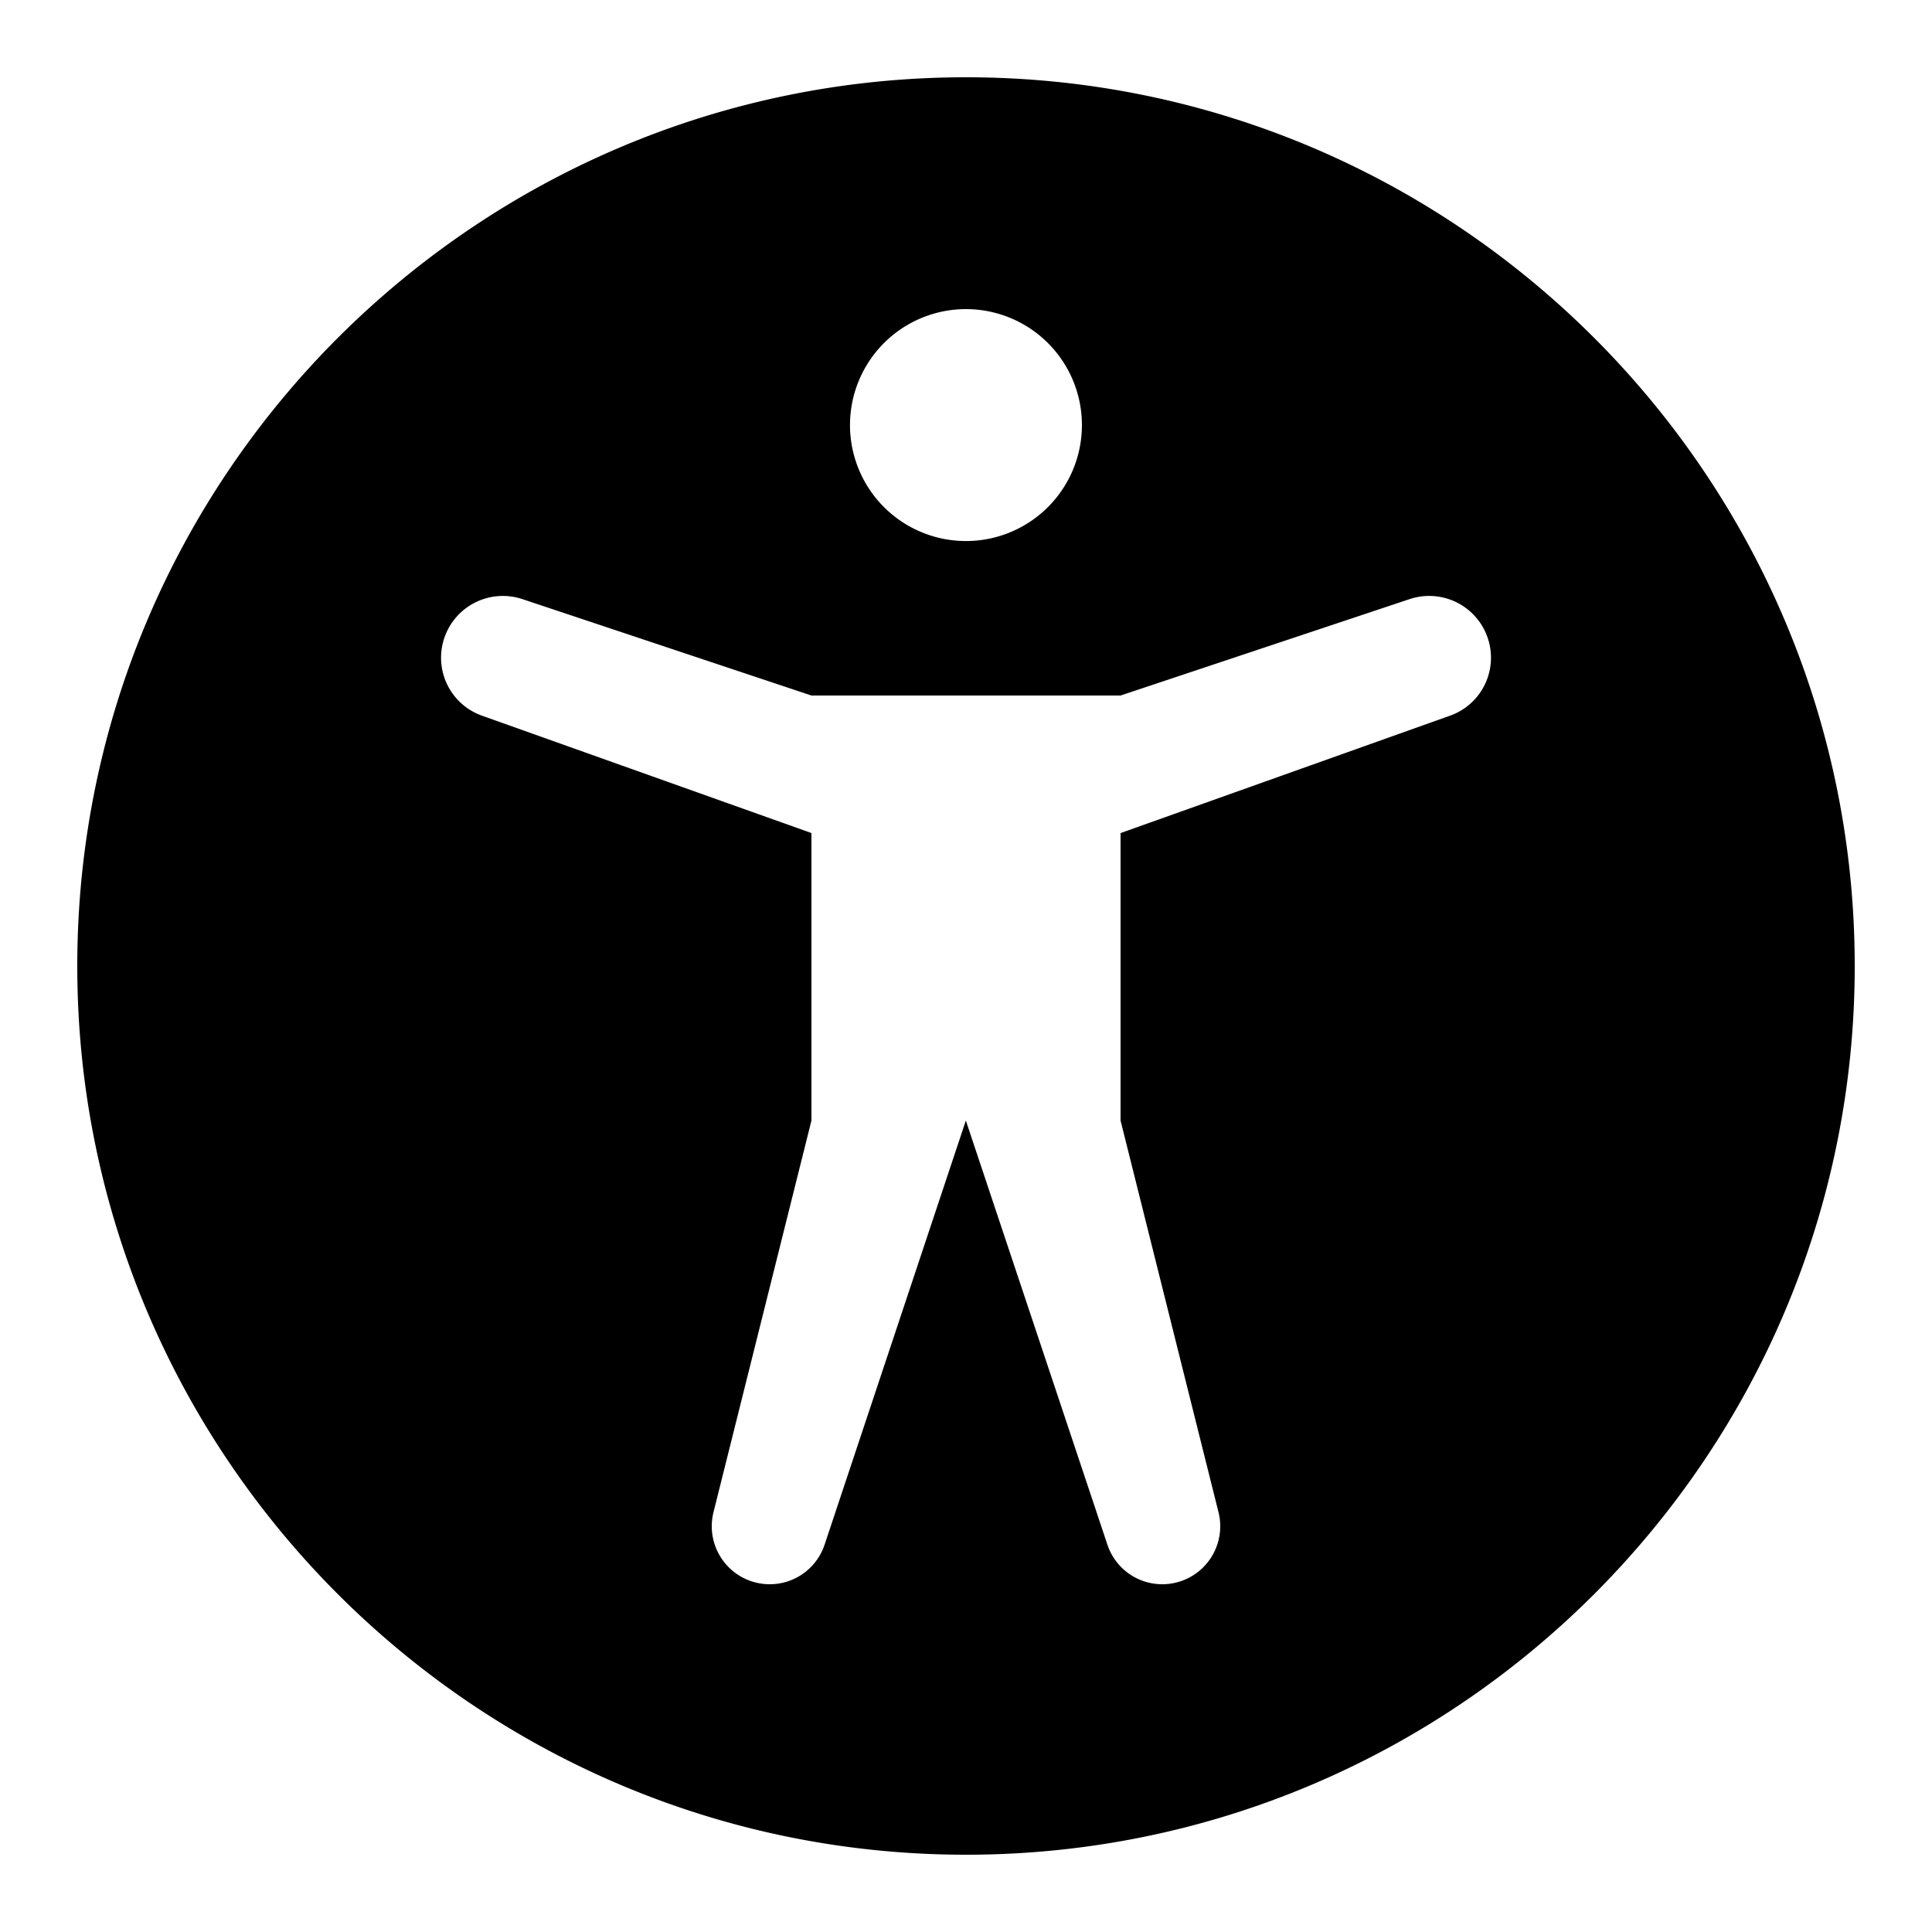
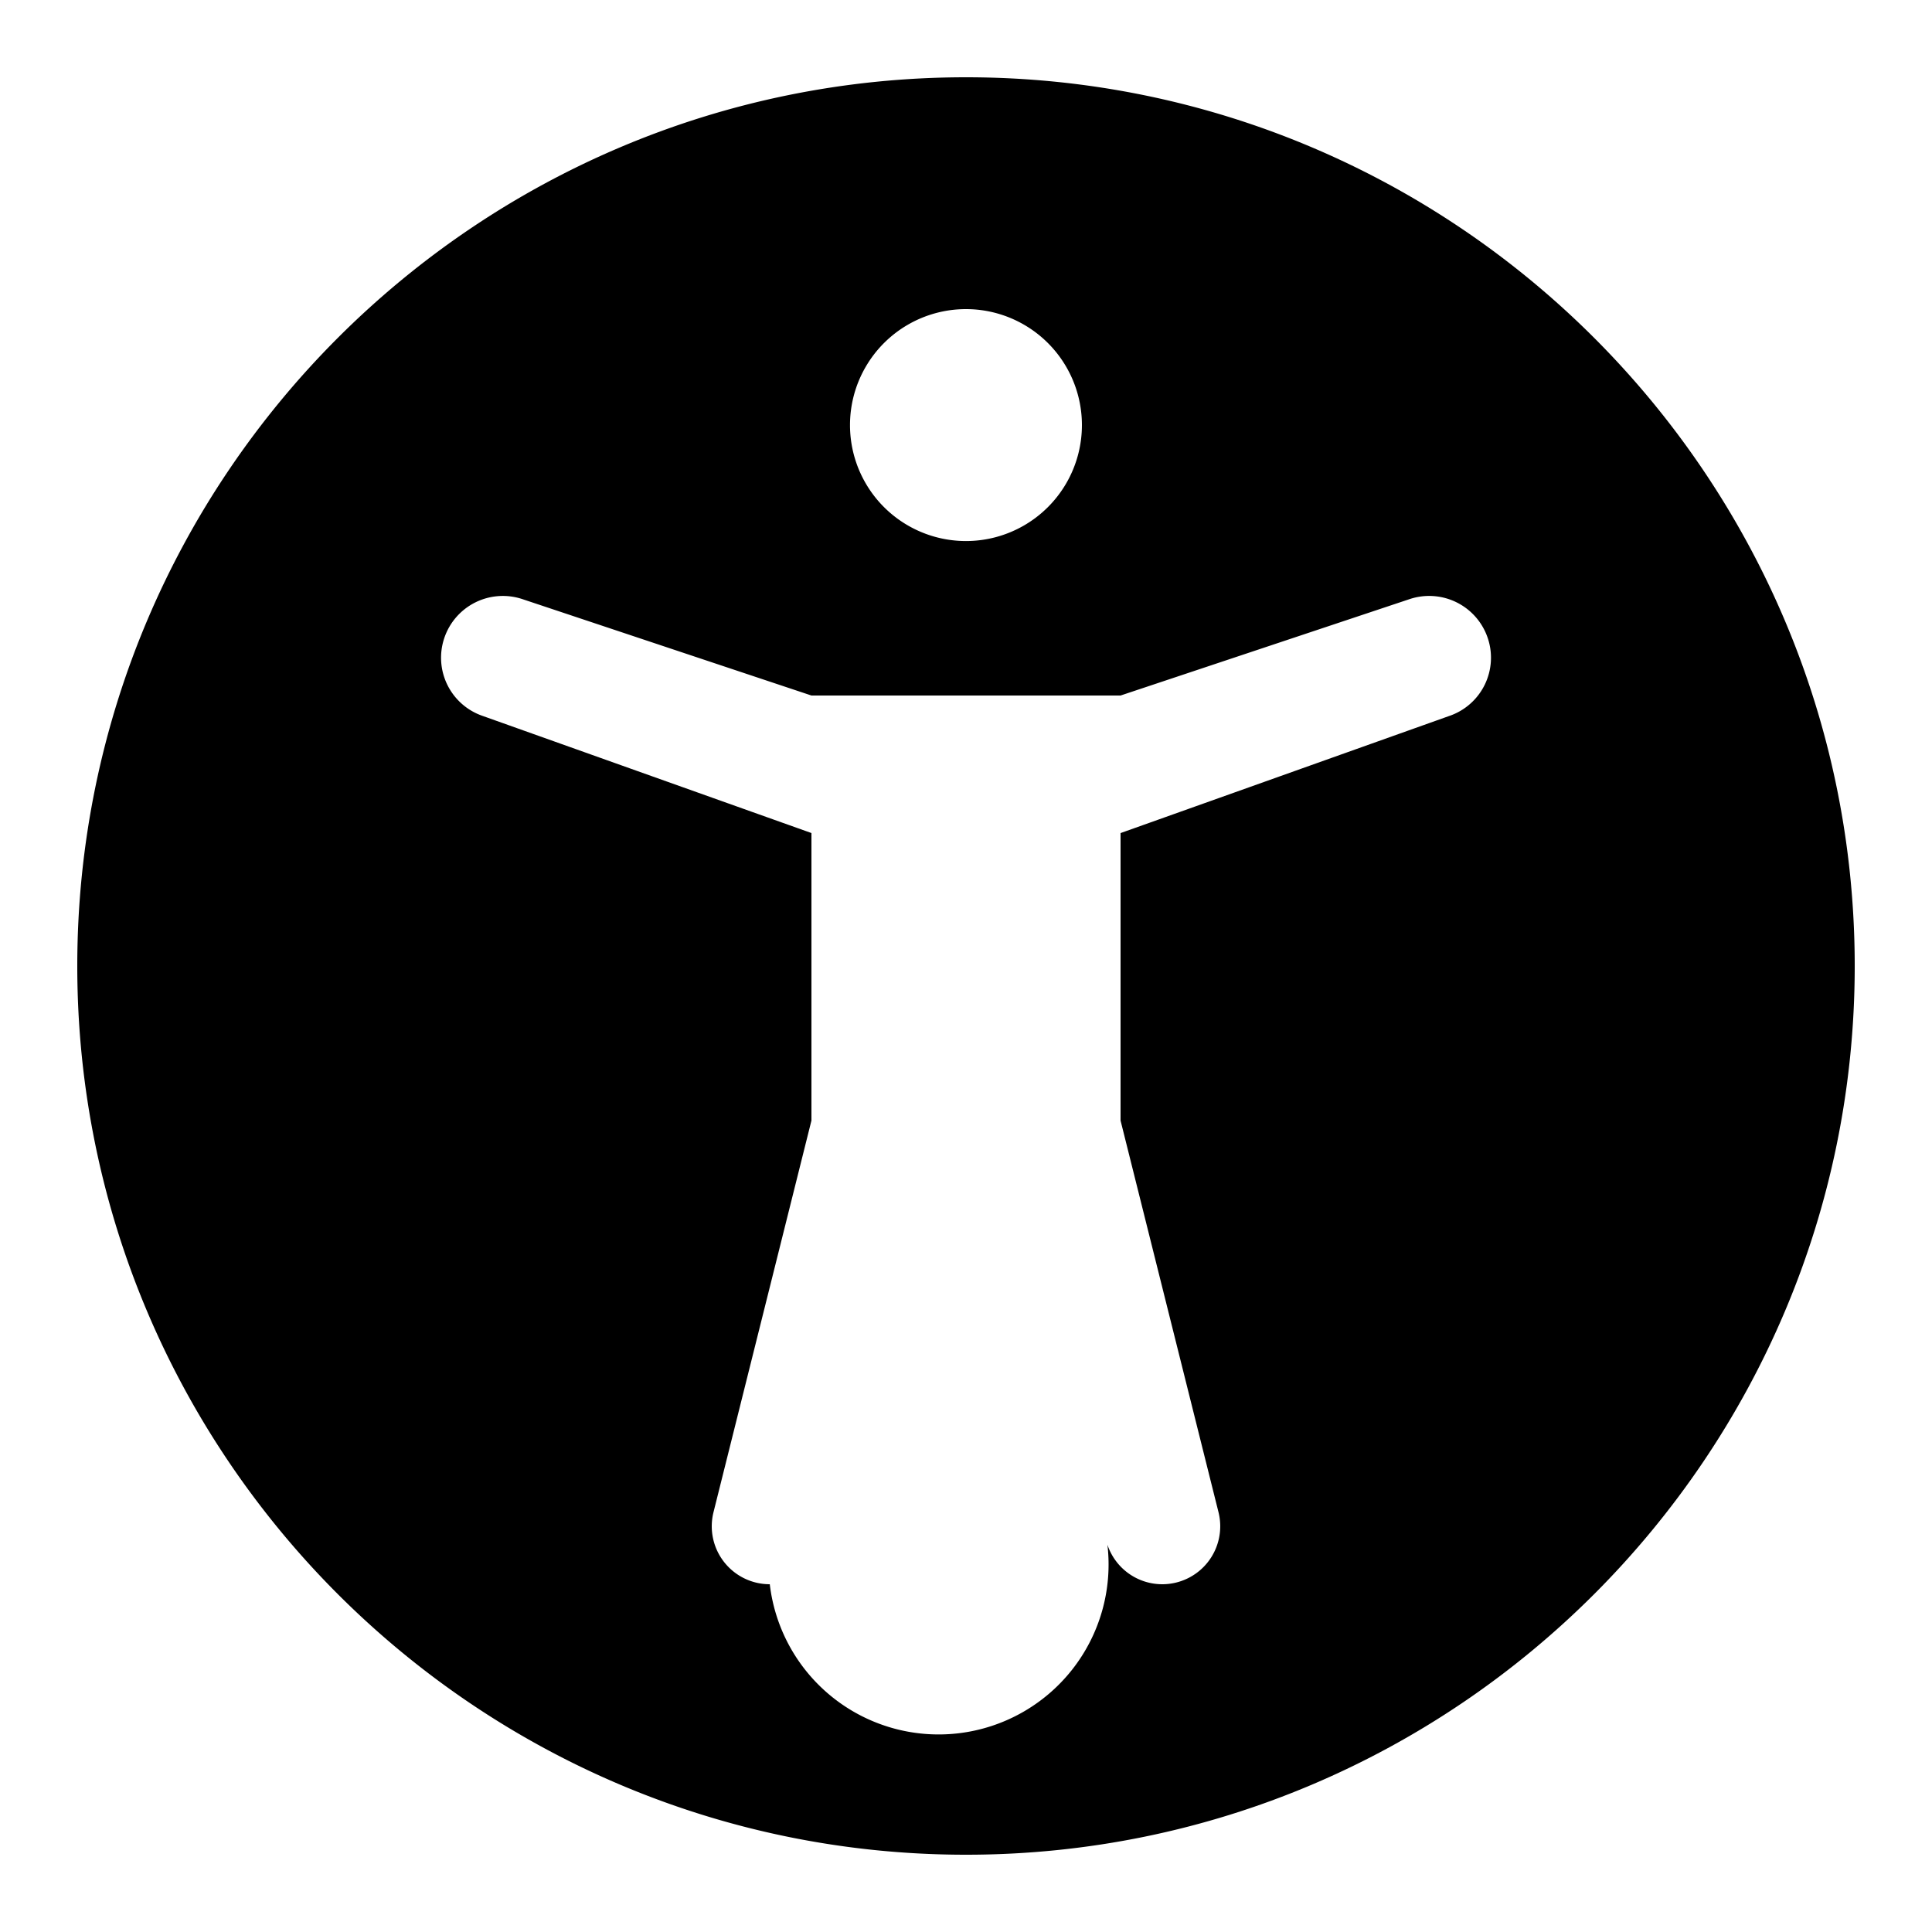
<svg xmlns="http://www.w3.org/2000/svg" viewBox="0 0 50 50">
-   <path d="M25 2C12.316 2 2 12.316 2 25s10.316 23 23 23 23-10.316 23-23S37.684 2 25 2zm0 6a3 3 0 1 1-.002 6.002A3 3 0 0 1 25 8zm12.523 10.523L29 21.56V29l2.535 10.137A1.5 1.5 0 0 1 30.078 41a1.496 1.496 0 0 1-1.418-1.023L24.996 29 21.34 39.977A1.496 1.496 0 0 1 19.922 41a1.5 1.5 0 0 1-1.457-1.863L21 29v-7.441l-8.523-3.036a1.592 1.592 0 0 1-.98-2.007 1.599 1.599 0 0 1 2.019-1.012L21 18h8l7.484-2.496a1.599 1.599 0 0 1 2.02 1.012 1.592 1.592 0 0 1-.98 2.007z" />
+   <path d="M25 2C12.316 2 2 12.316 2 25s10.316 23 23 23 23-10.316 23-23S37.684 2 25 2zm0 6a3 3 0 1 1-.002 6.002A3 3 0 0 1 25 8zm12.523 10.523L29 21.56V29l2.535 10.137A1.5 1.5 0 0 1 30.078 41a1.496 1.496 0 0 1-1.418-1.023A1.496 1.496 0 0 1 19.922 41a1.5 1.5 0 0 1-1.457-1.863L21 29v-7.441l-8.523-3.036a1.592 1.592 0 0 1-.98-2.007 1.599 1.599 0 0 1 2.019-1.012L21 18h8l7.484-2.496a1.599 1.599 0 0 1 2.02 1.012 1.592 1.592 0 0 1-.98 2.007z" />
</svg>